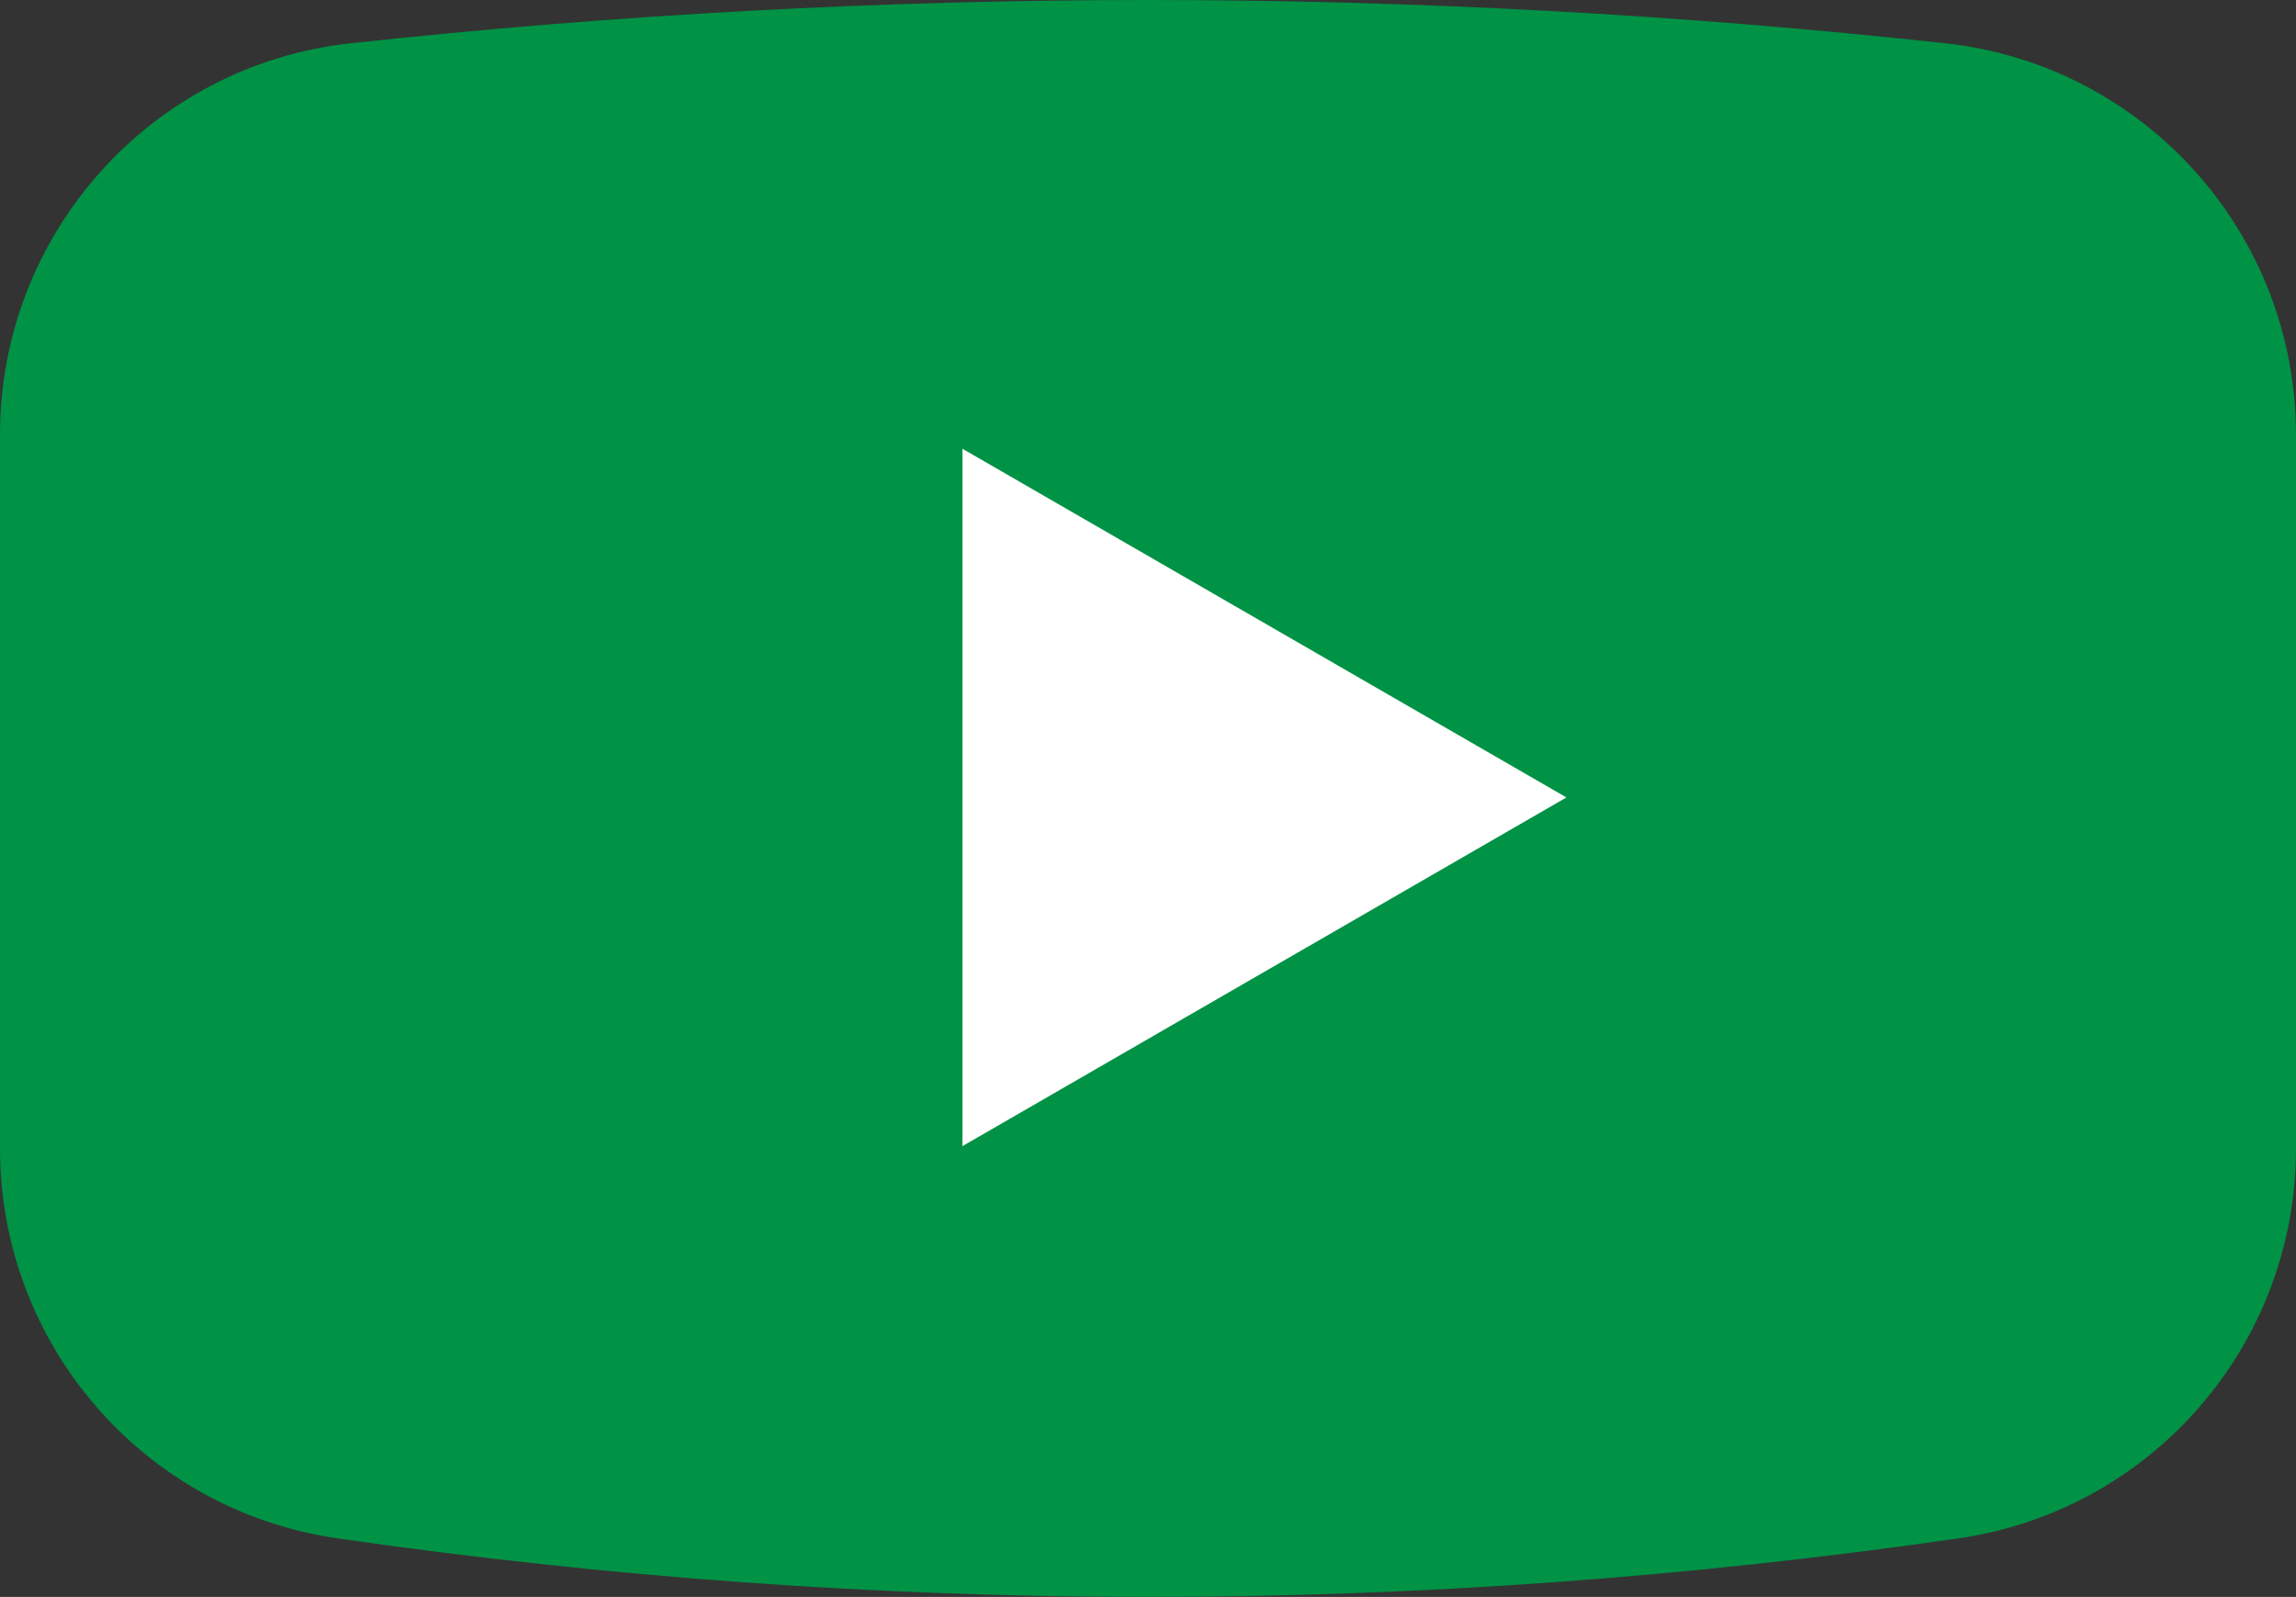
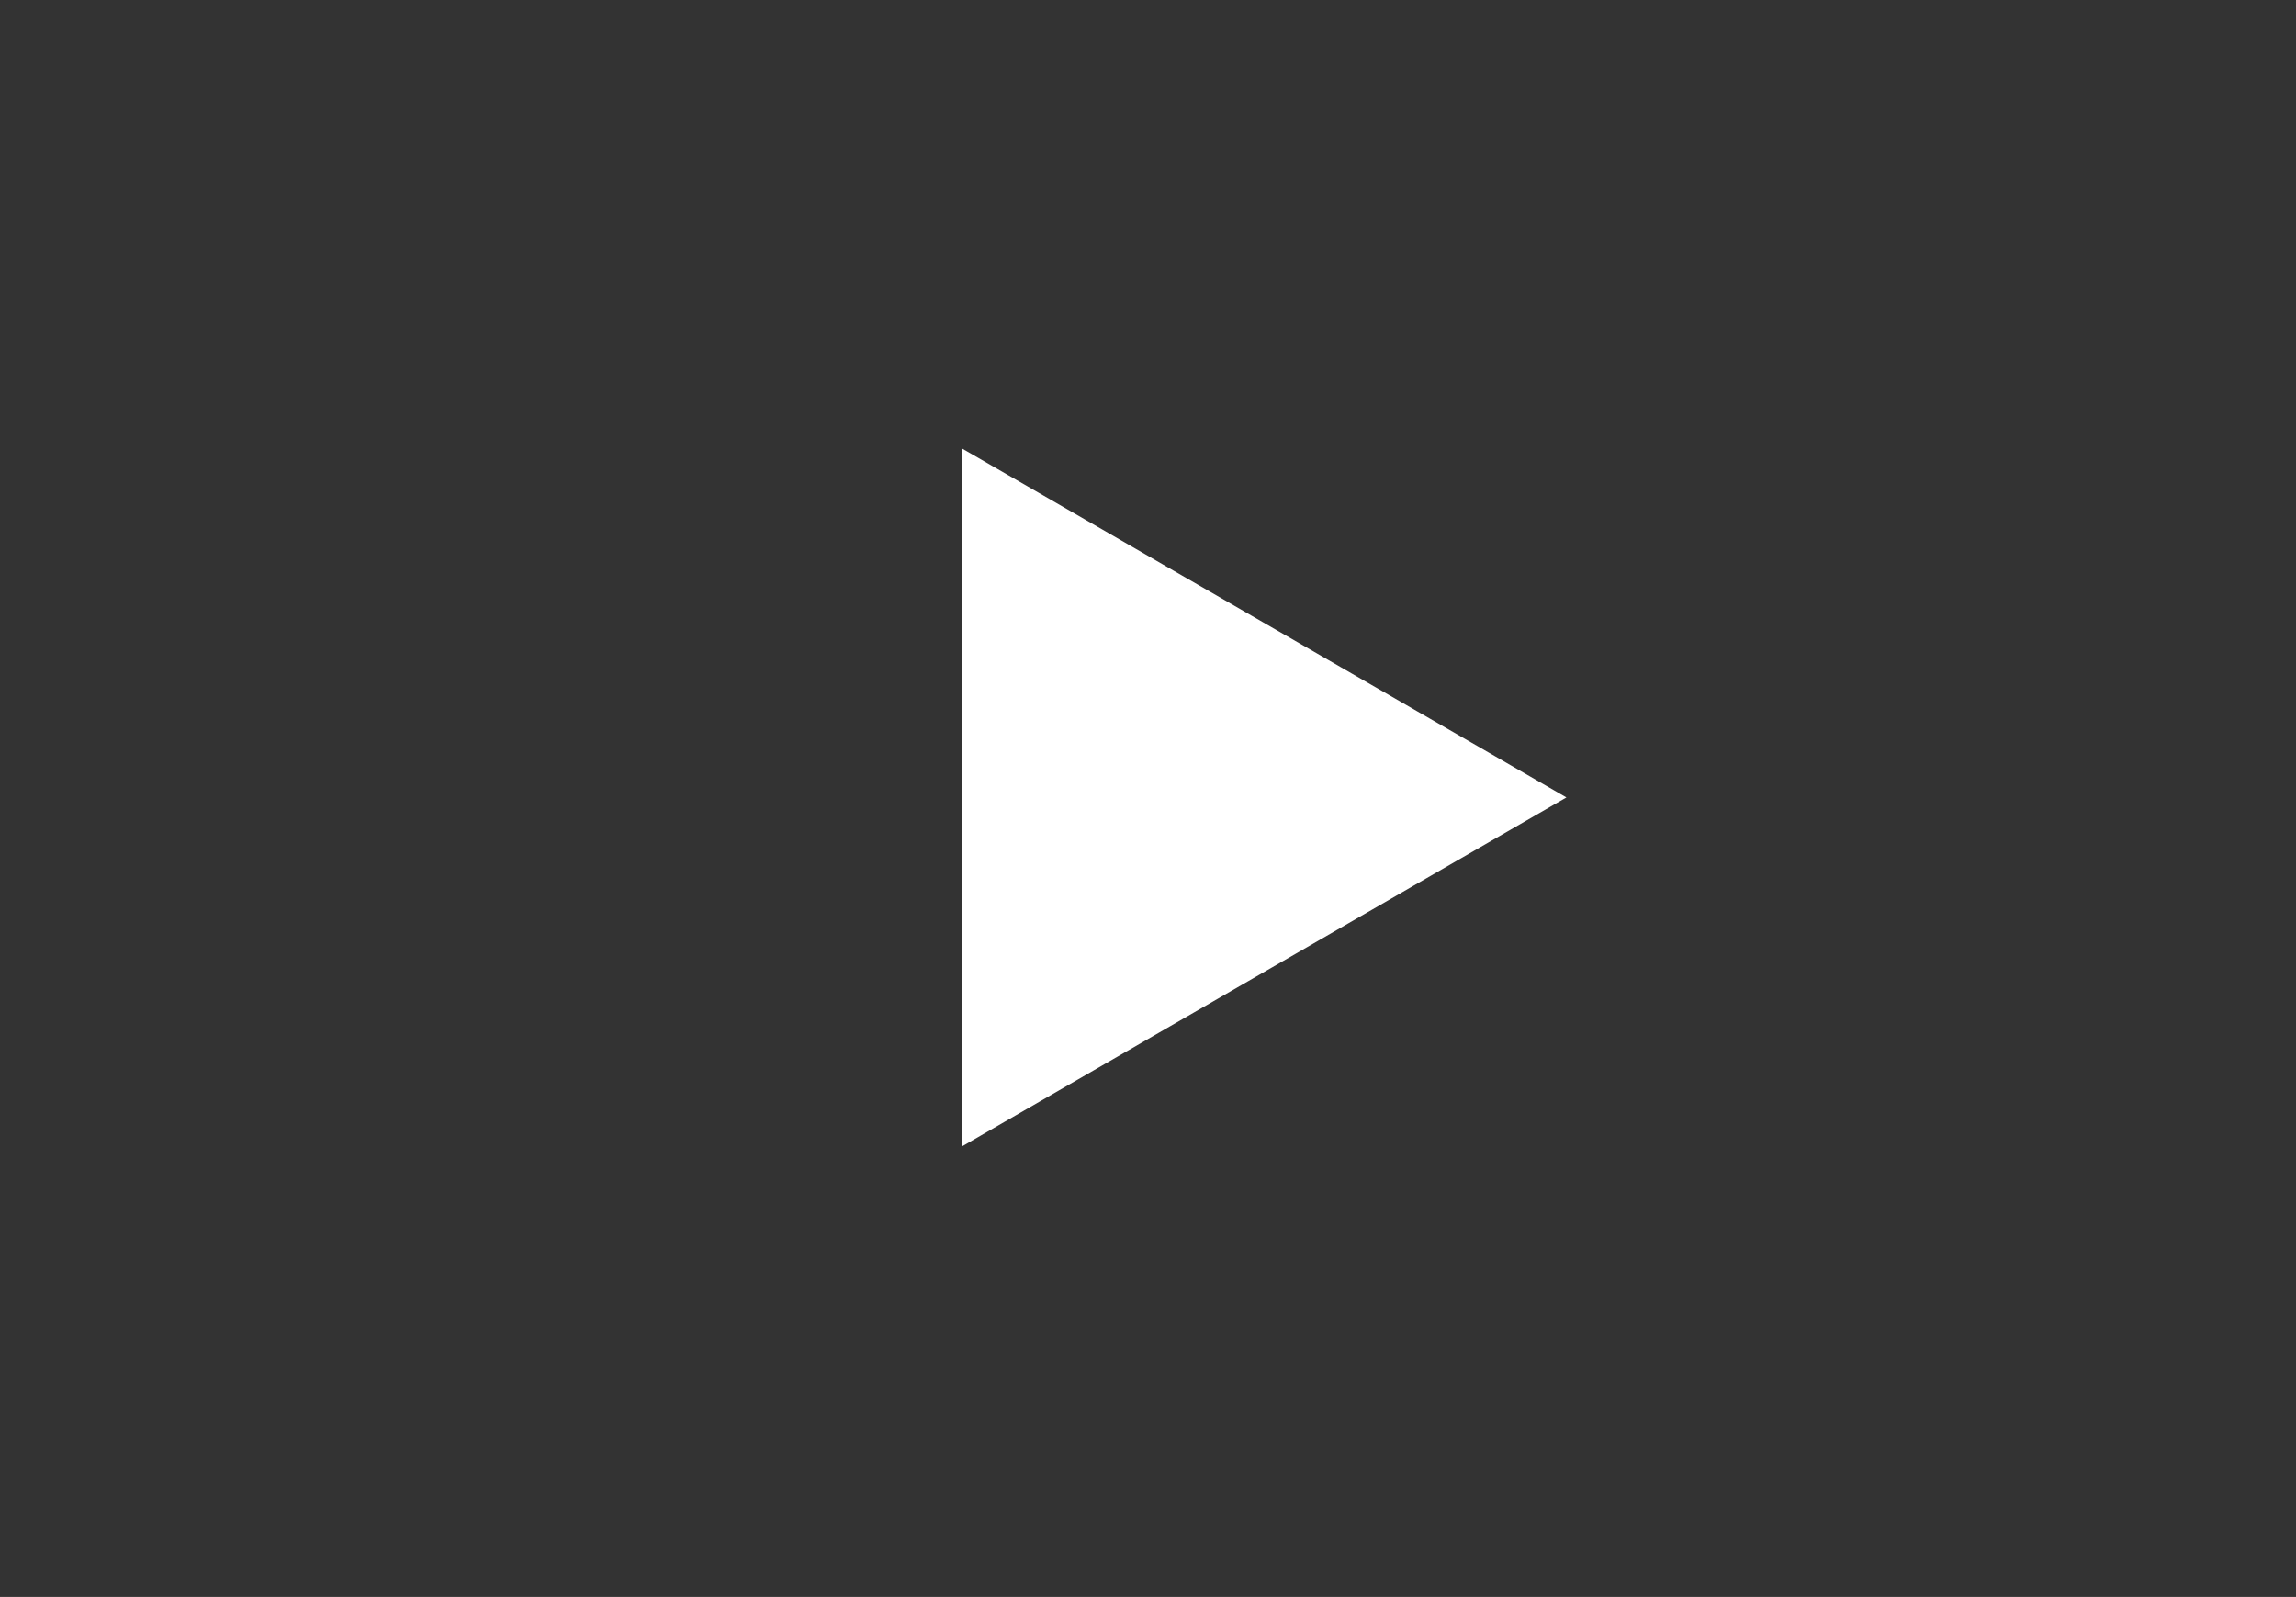
<svg xmlns="http://www.w3.org/2000/svg" id="_Слой_1" data-name="Слой 1" viewBox="0 0 902 627.4">
  <rect x="0" y="0" width="902" height="627.4" fill="#333333" stroke="none" />
  <defs>
    <style>
      .cls-1 {
        fill: #009245;
      }

      .cls-2 {
        fill: #fff;
      }
    </style>
  </defs>
-   <path class="cls-1" d="M769.51,604.38c-212.34,30.69-424.68,30.69-637.02,0C56.42,593.38,0,528.15,0,451.29V170.76C0,91.87,59.36,25.51,137.78,17c208.81-22.67,417.62-22.67,626.43,0,78.43,8.51,137.78,74.87,137.78,153.76V451.29c0,76.86-56.42,142.09-132.49,153.09Z" />
  <polygon class="cls-2" points="615.38 313.3 378.09 176.3 378.09 450.3 615.38 313.3" />
</svg>